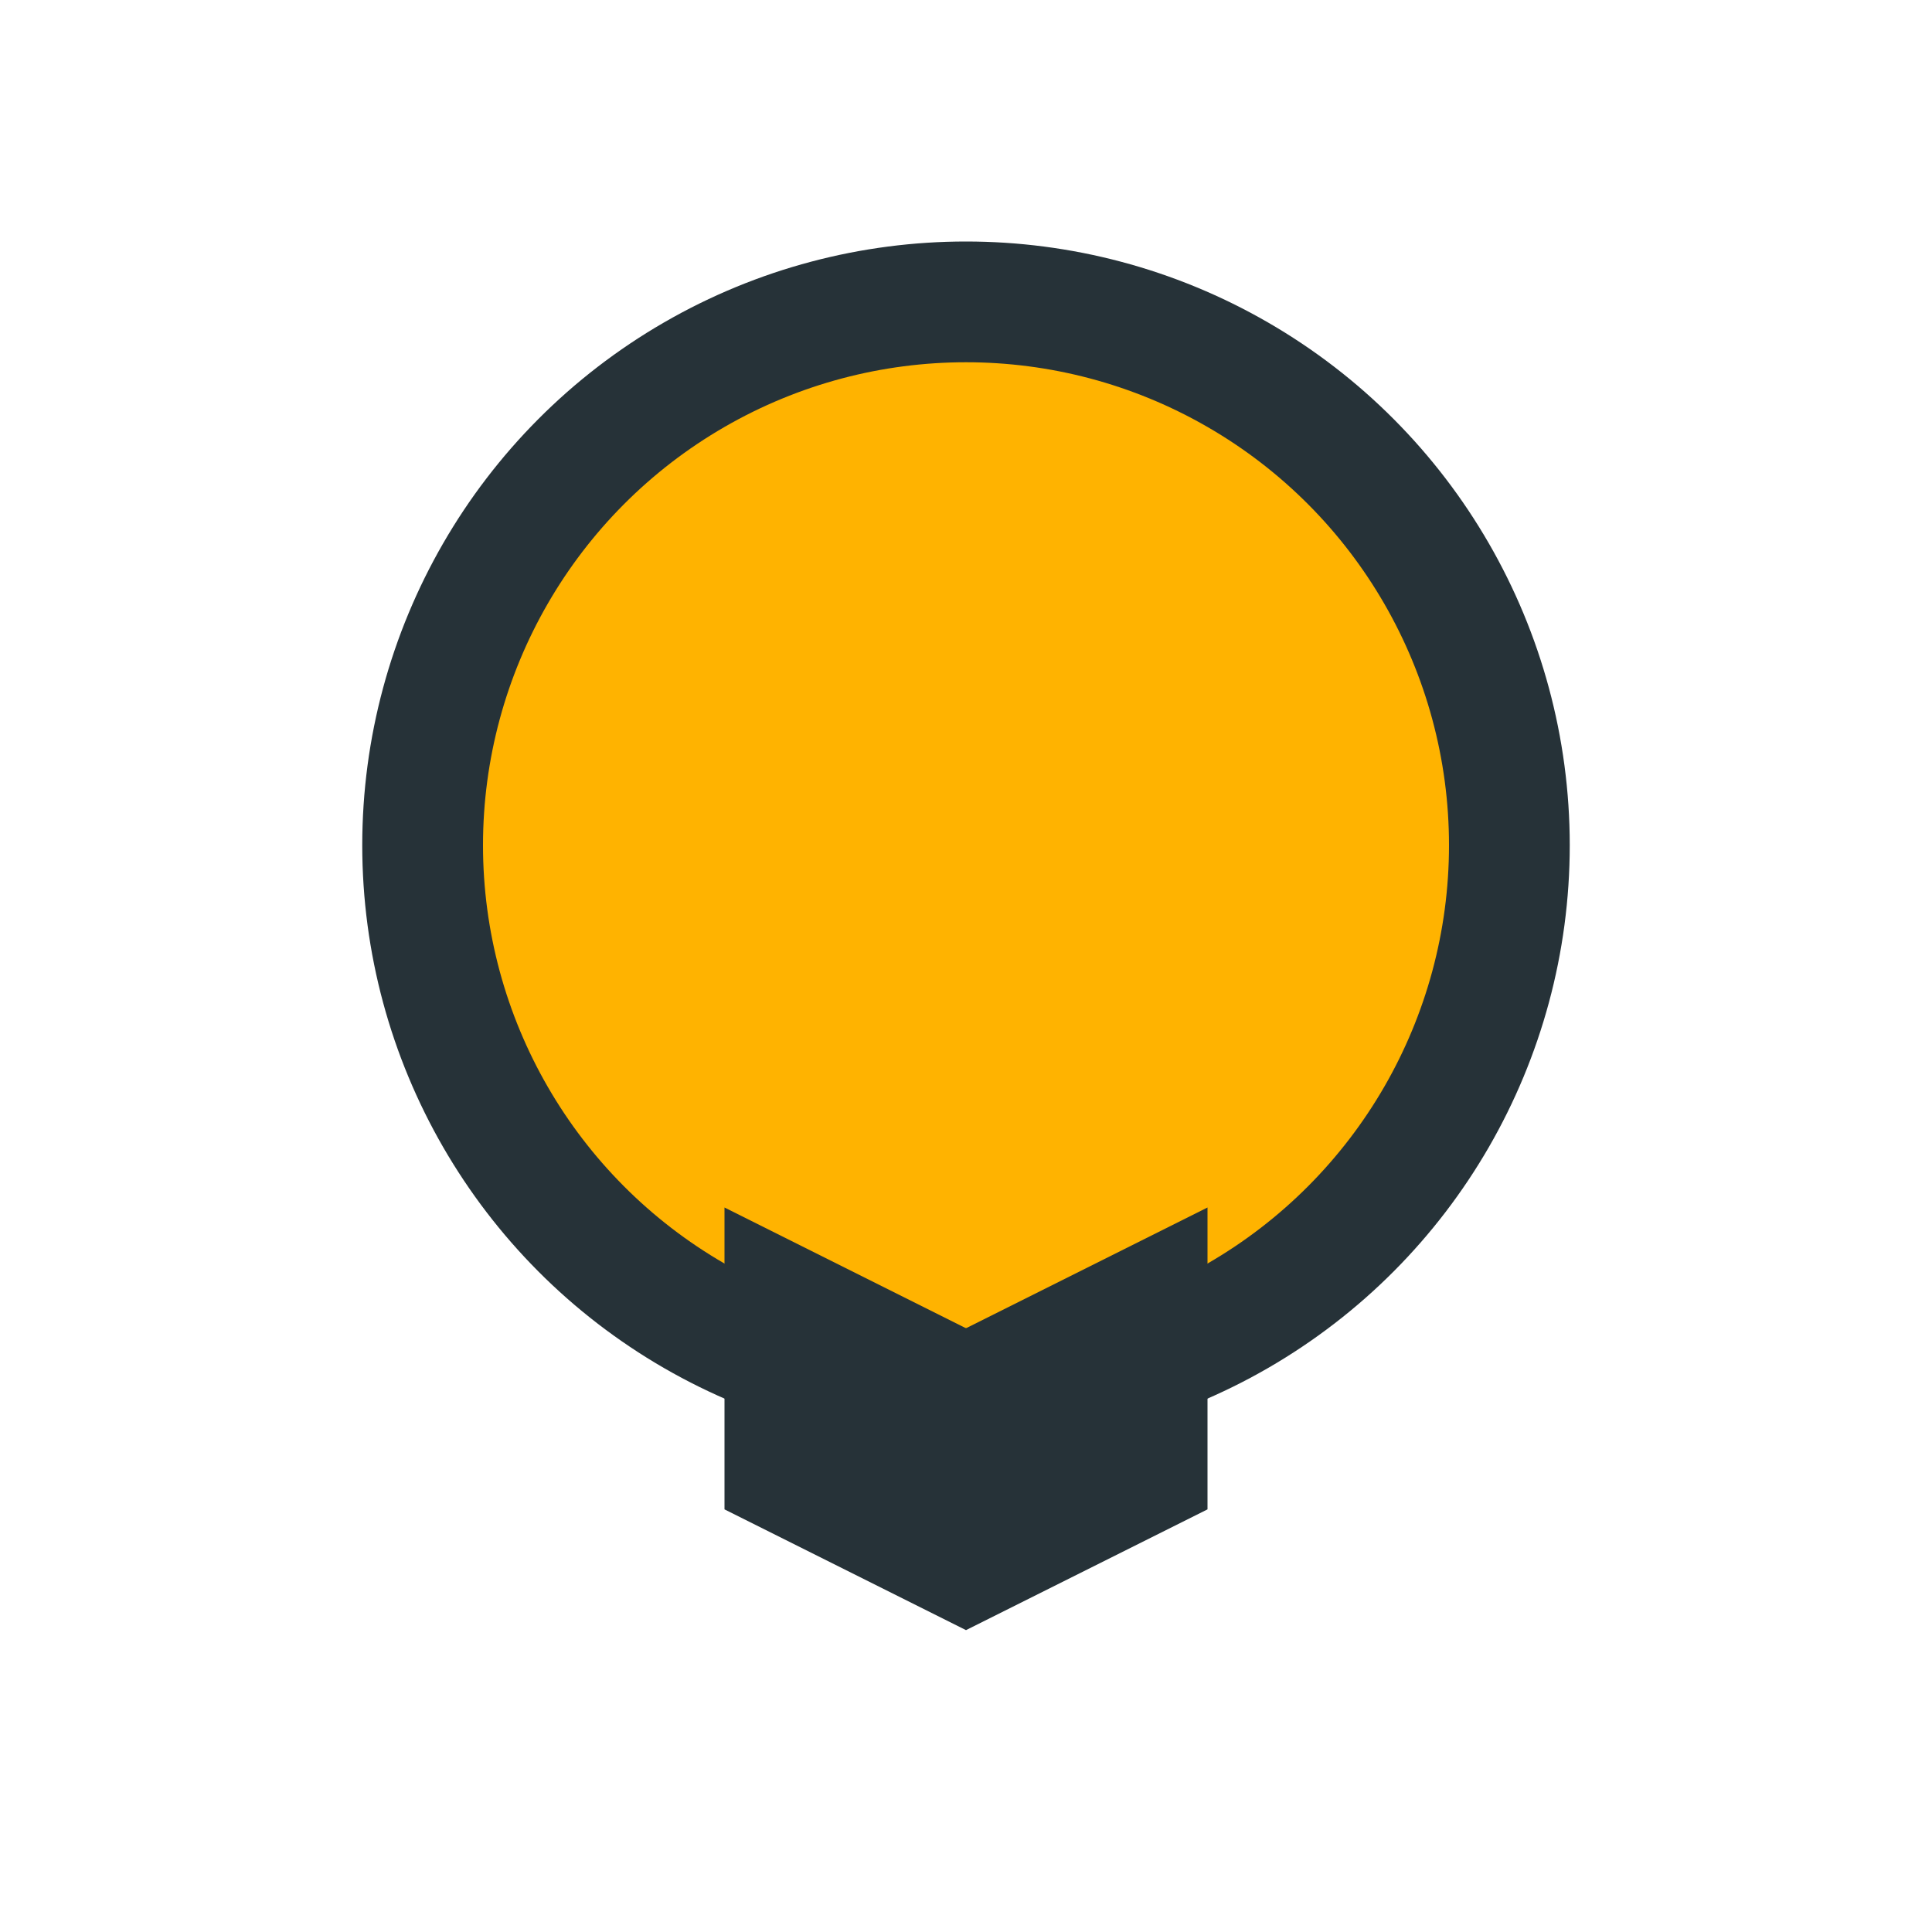
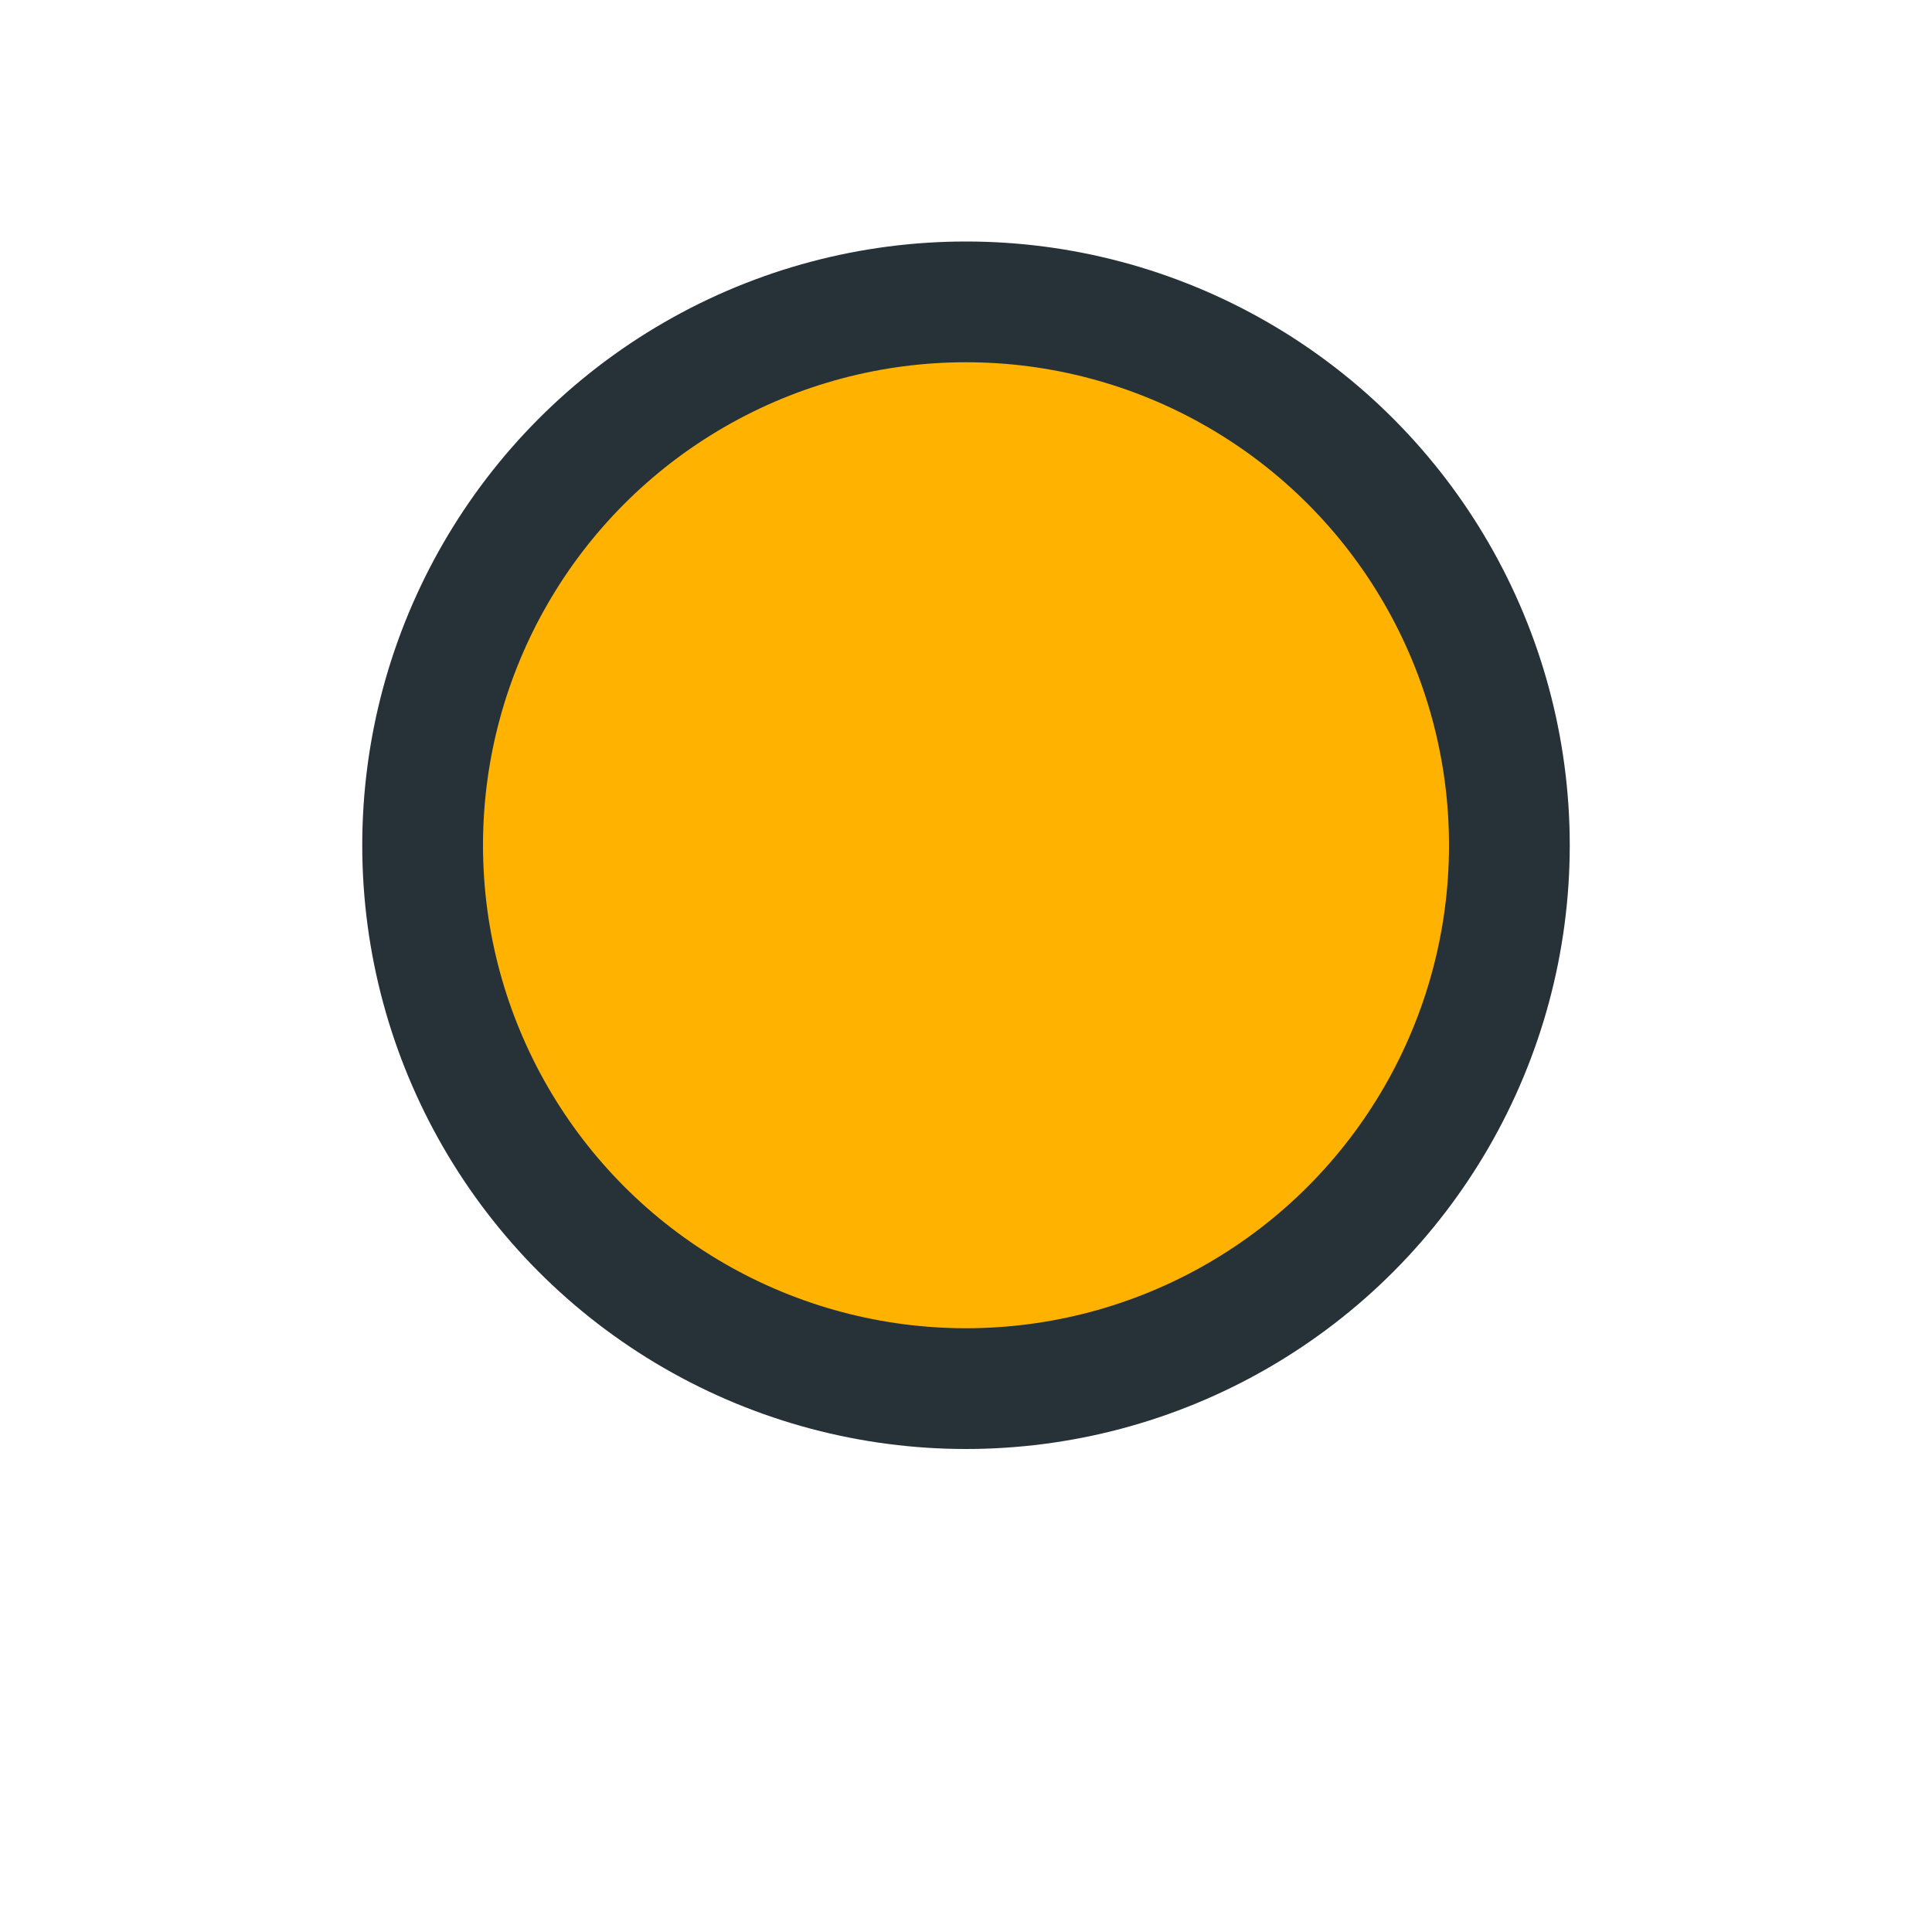
<svg xmlns="http://www.w3.org/2000/svg" width="32" height="32" viewBox="0 0 32 32">
  <circle cx="16" cy="14" r="9" fill="#FFB300" stroke="#263238" stroke-width="2" />
-   <path d="M12 25v-5l4 2 4-2v5l-4 2z" fill="#263238" />
</svg>